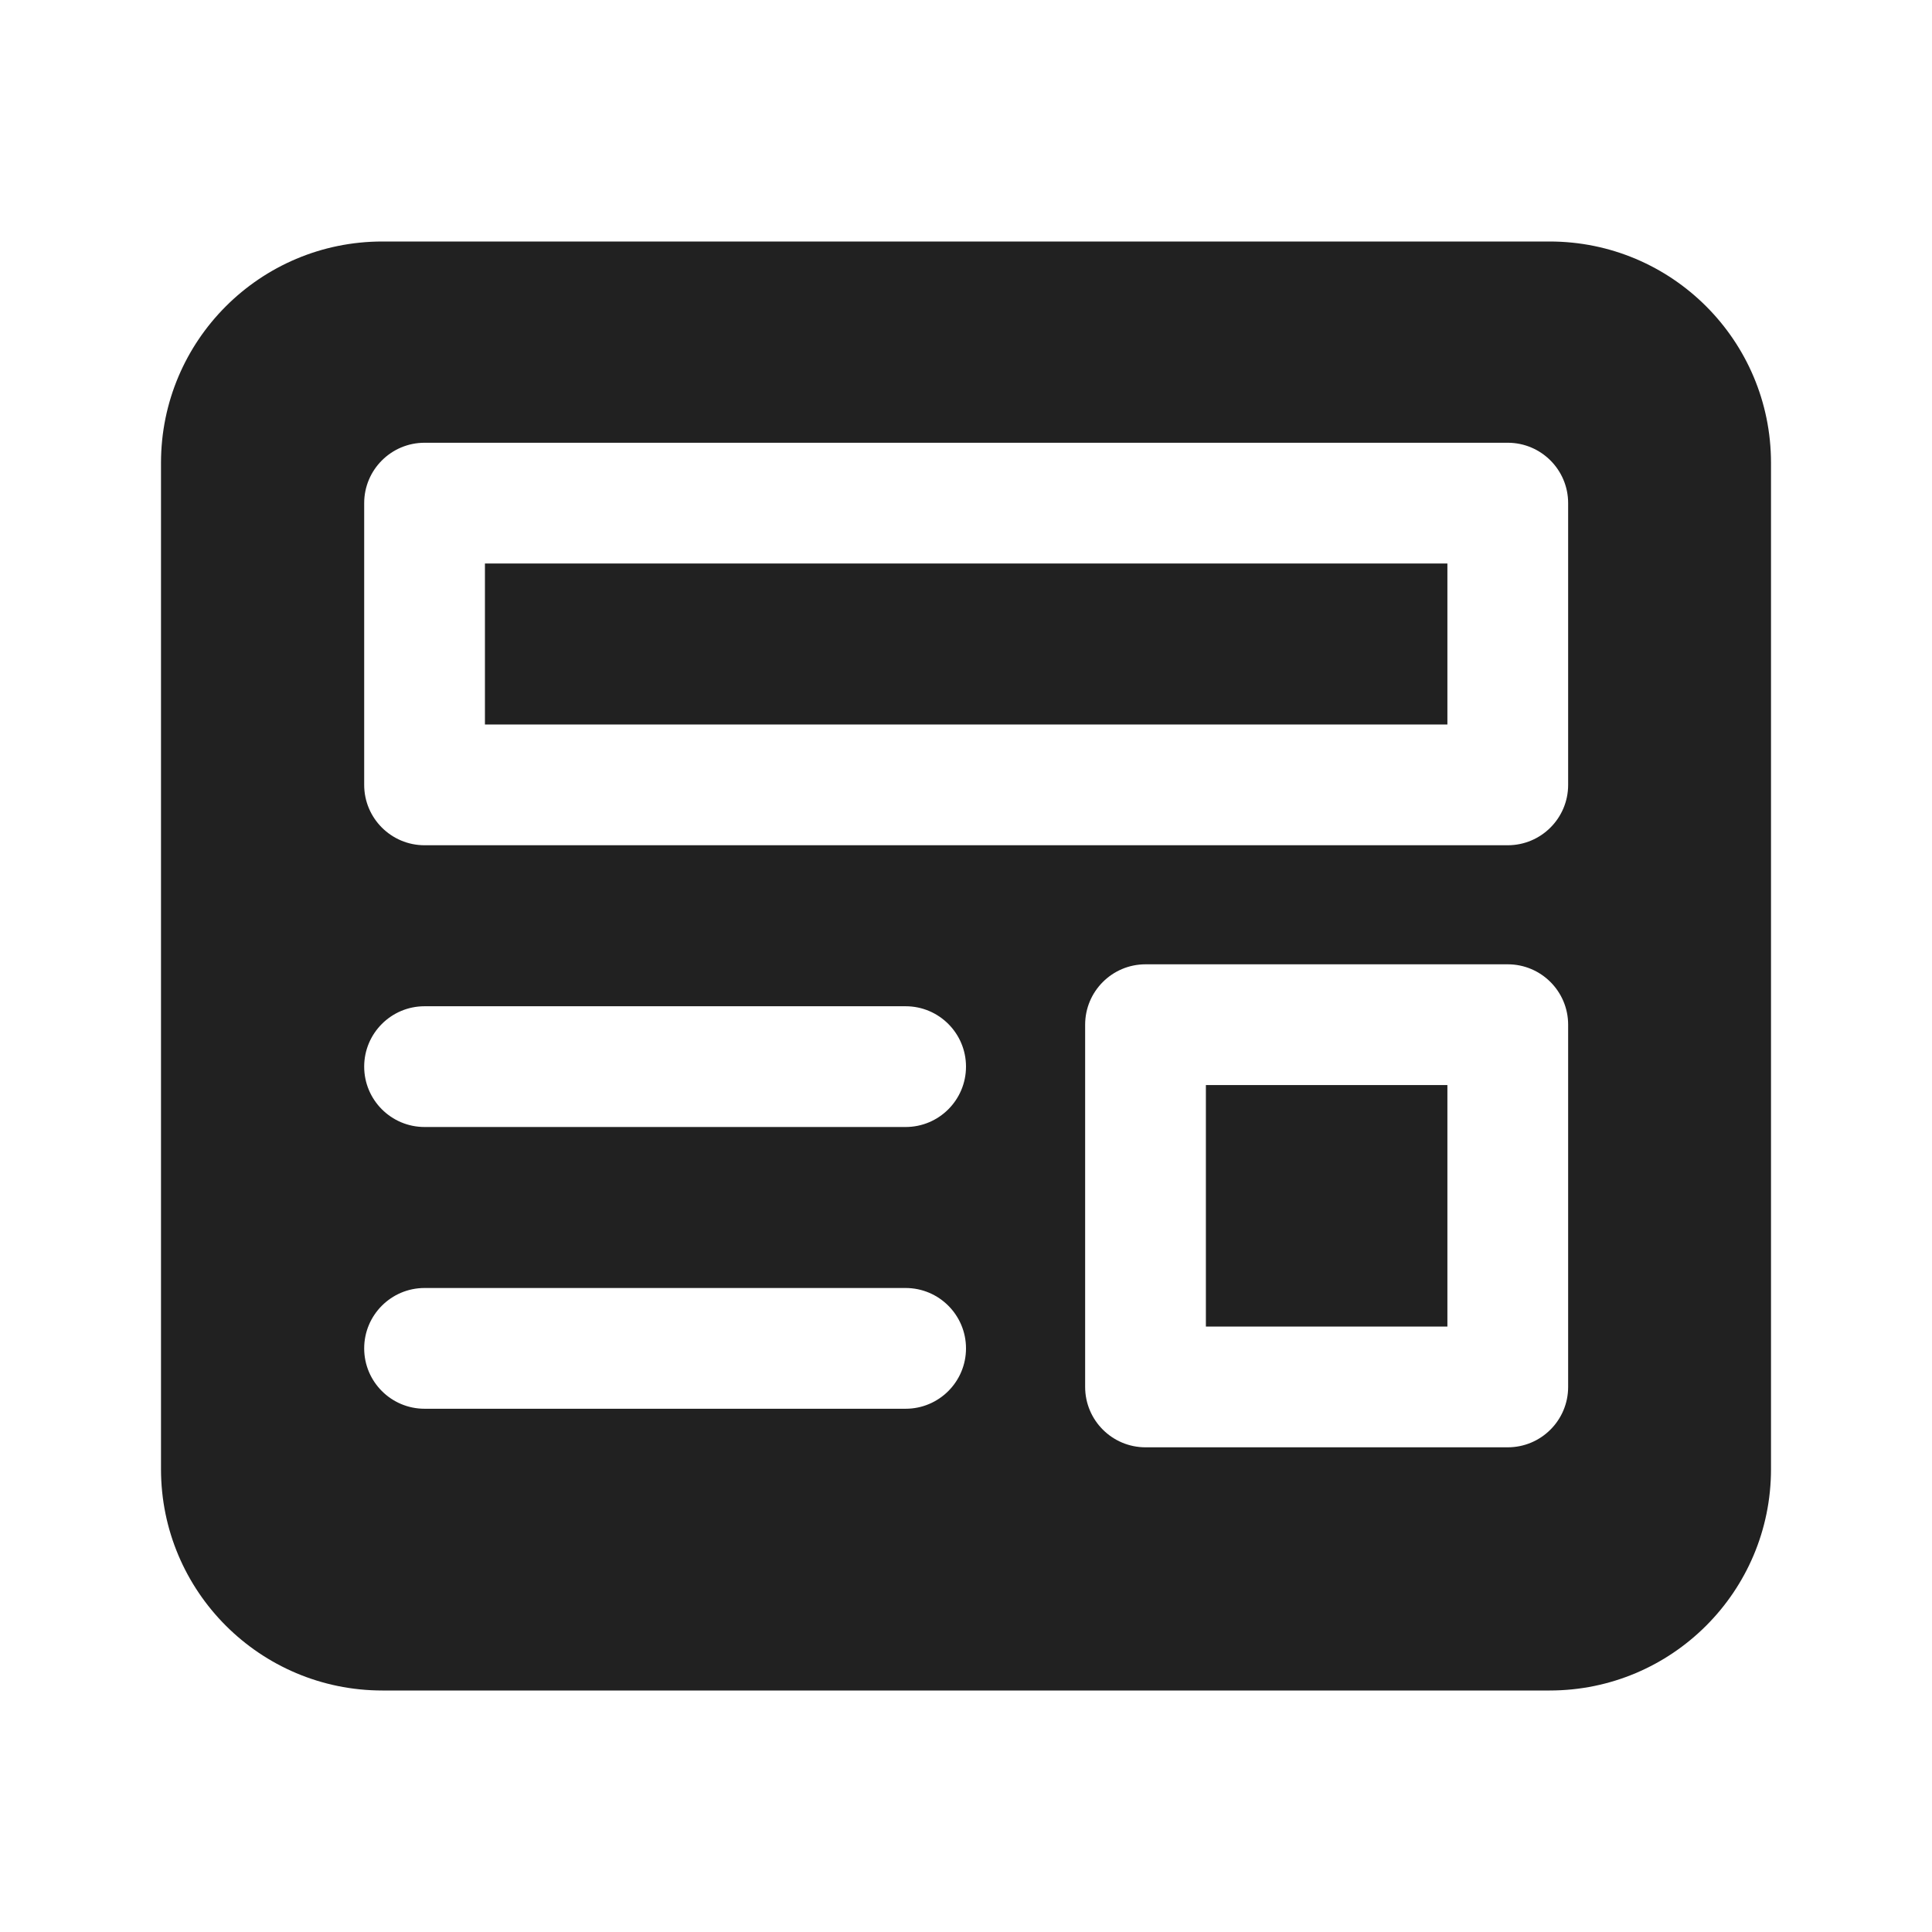
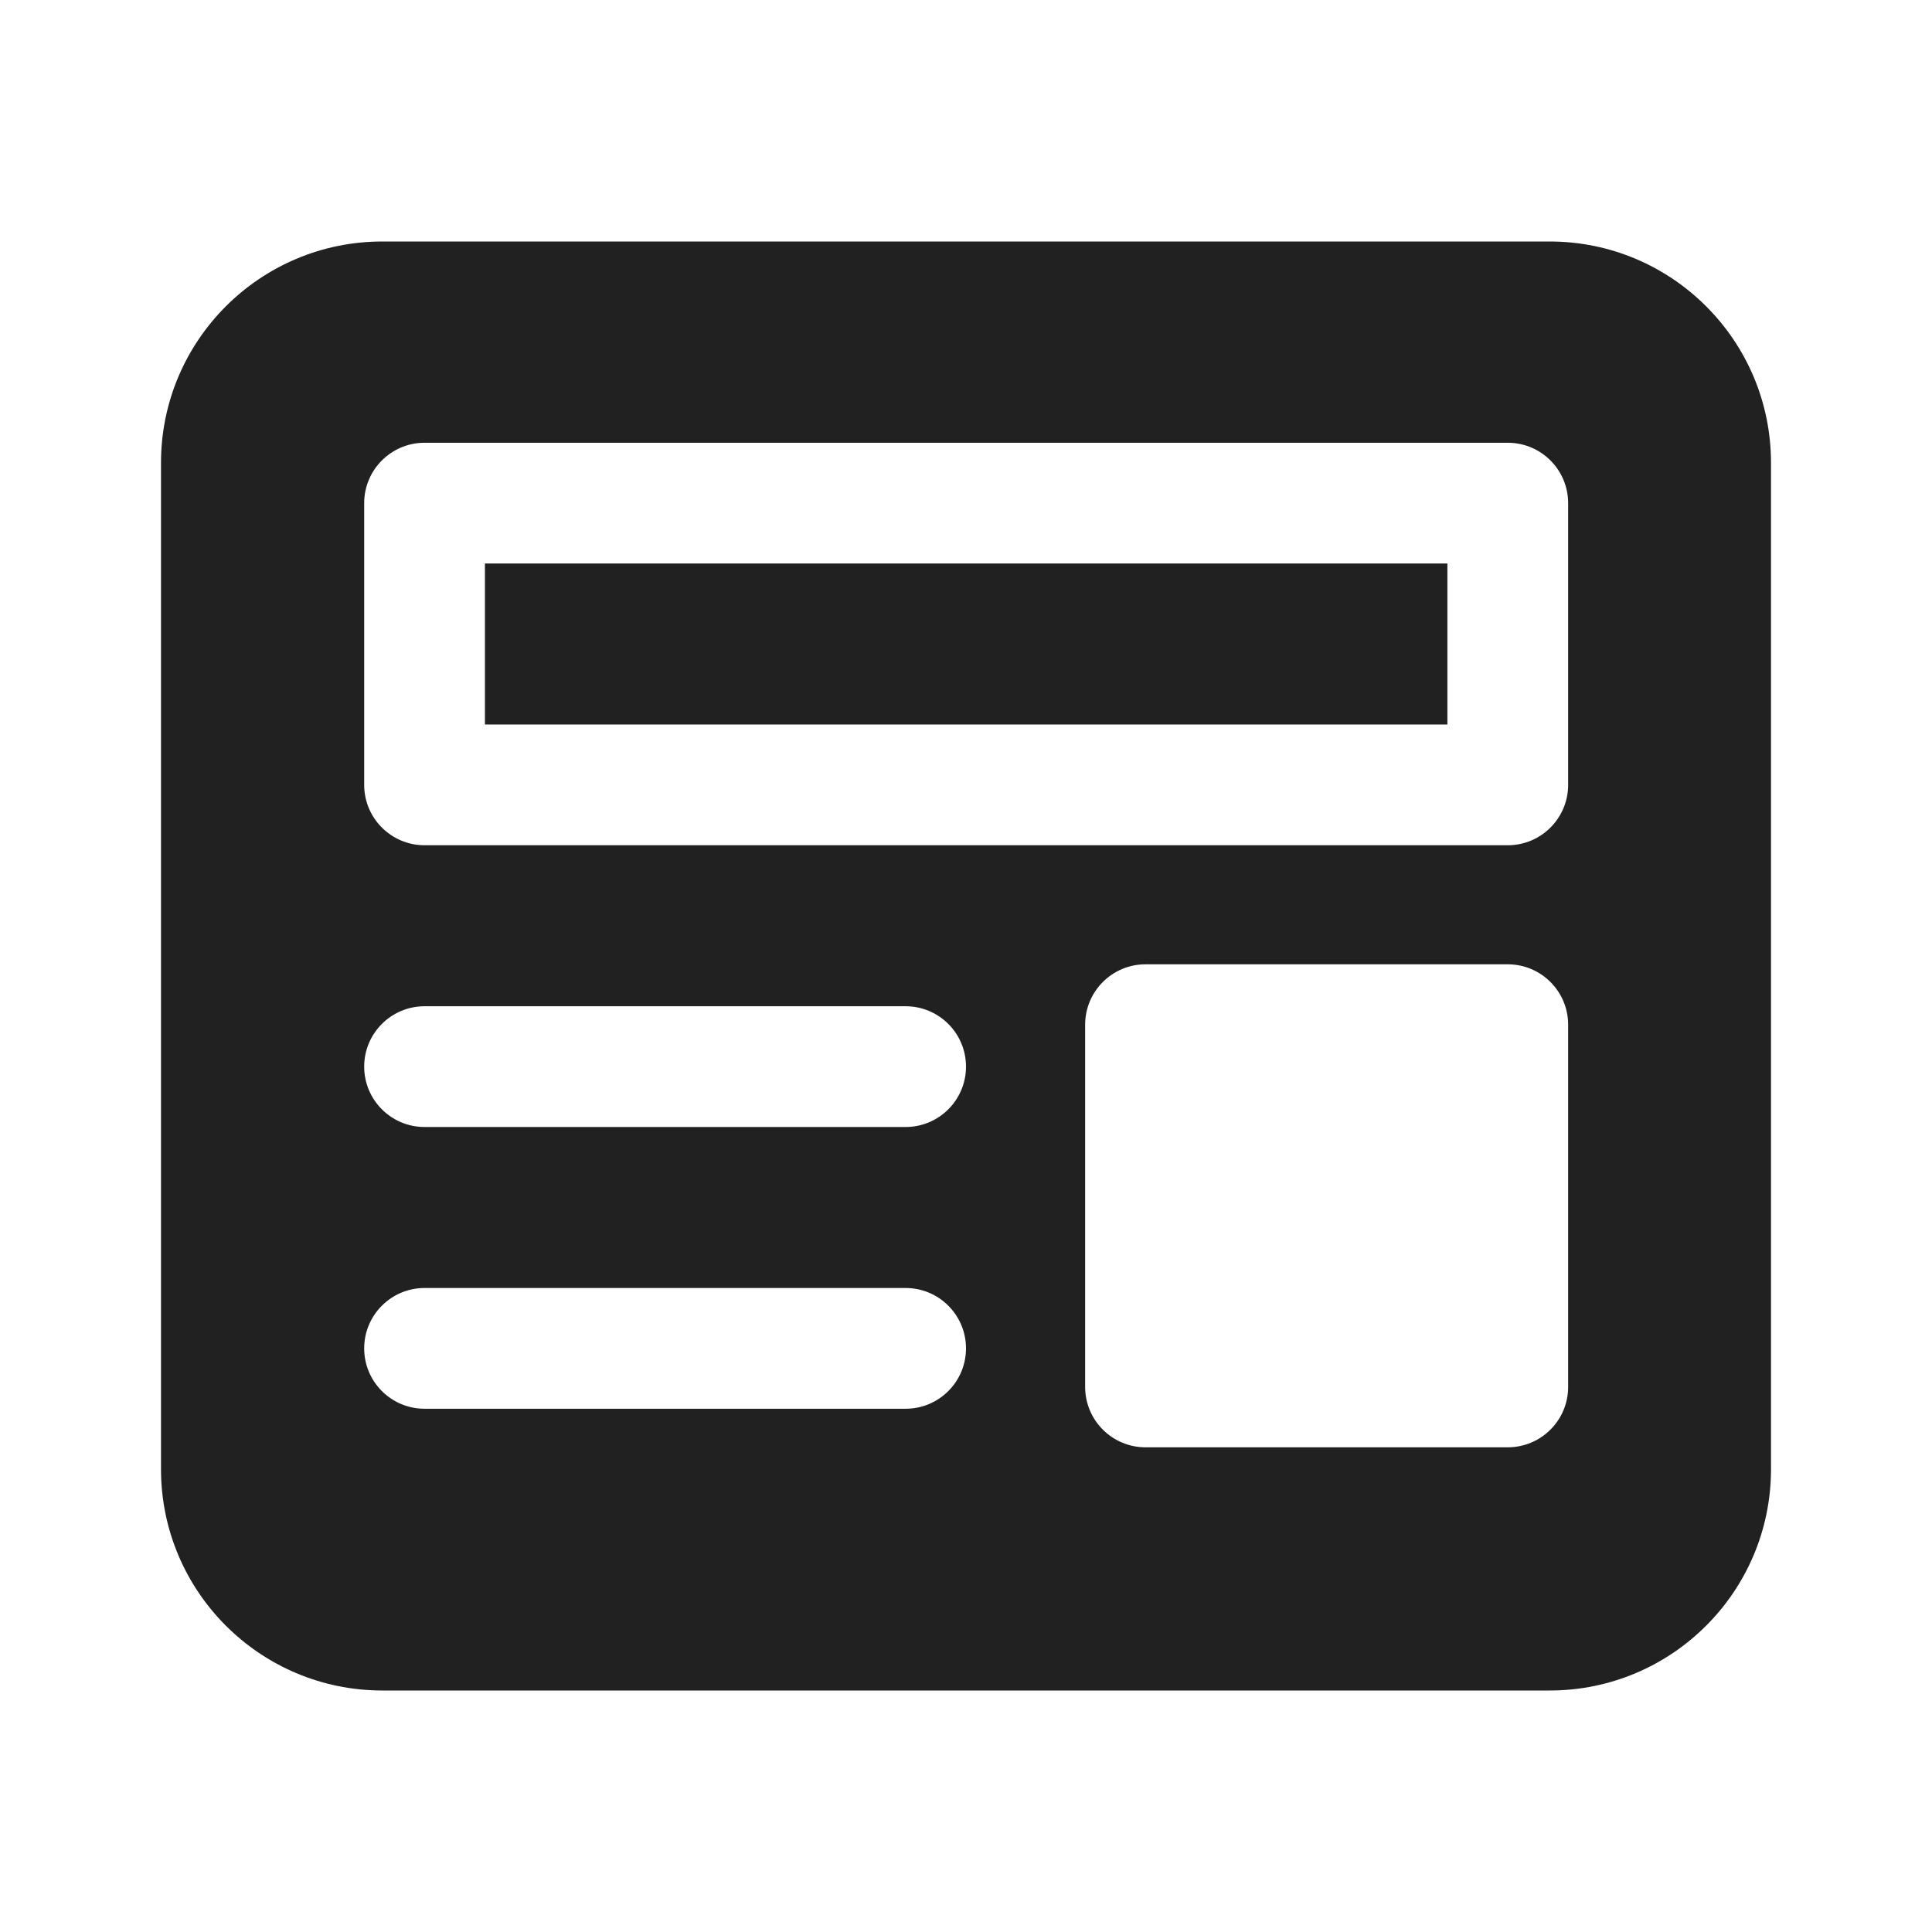
<svg xmlns="http://www.w3.org/2000/svg" width="800px" height="800px" viewBox="0 0 24 24" fill="none">
  <path d="M6.024 7V9H17.98V7H6.024Z" fill="#212121" />
-   <path d="M14.98 13.479V16.479H17.98V13.479H14.98Z" fill="#212121" />
  <path d="M2 5.75C2 4.231 3.231 3 4.75 3H19.25C20.769 3 22 4.231 22 5.75V18.25C22 19.769 20.769 21 19.25 21H4.75C3.231 21 2 19.769 2 18.25V5.75ZM4.524 6.25V9.75C4.524 10.164 4.86 10.5 5.274 10.5H18.73C19.144 10.5 19.48 10.164 19.48 9.75V6.25C19.48 5.836 19.144 5.5 18.73 5.5H5.274C4.86 5.5 4.524 5.836 4.524 6.25ZM13.48 12.729V17.229C13.48 17.643 13.816 17.979 14.23 17.979H18.73C19.144 17.979 19.48 17.643 19.48 17.229V12.729C19.48 12.315 19.144 11.979 18.73 11.979H14.23C13.816 11.979 13.48 12.315 13.48 12.729ZM5.274 12.5C4.86 12.5 4.524 12.836 4.524 13.25C4.524 13.664 4.86 14 5.274 14H11.25C11.664 14 12 13.664 12 13.25C12 12.836 11.664 12.5 11.25 12.5H5.274ZM4.524 16.75C4.524 17.164 4.86 17.5 5.274 17.5H11.25C11.664 17.5 12 17.164 12 16.75C12 16.336 11.664 16 11.25 16H5.274C4.86 16 4.524 16.336 4.524 16.75Z" fill="#212121" />
</svg>